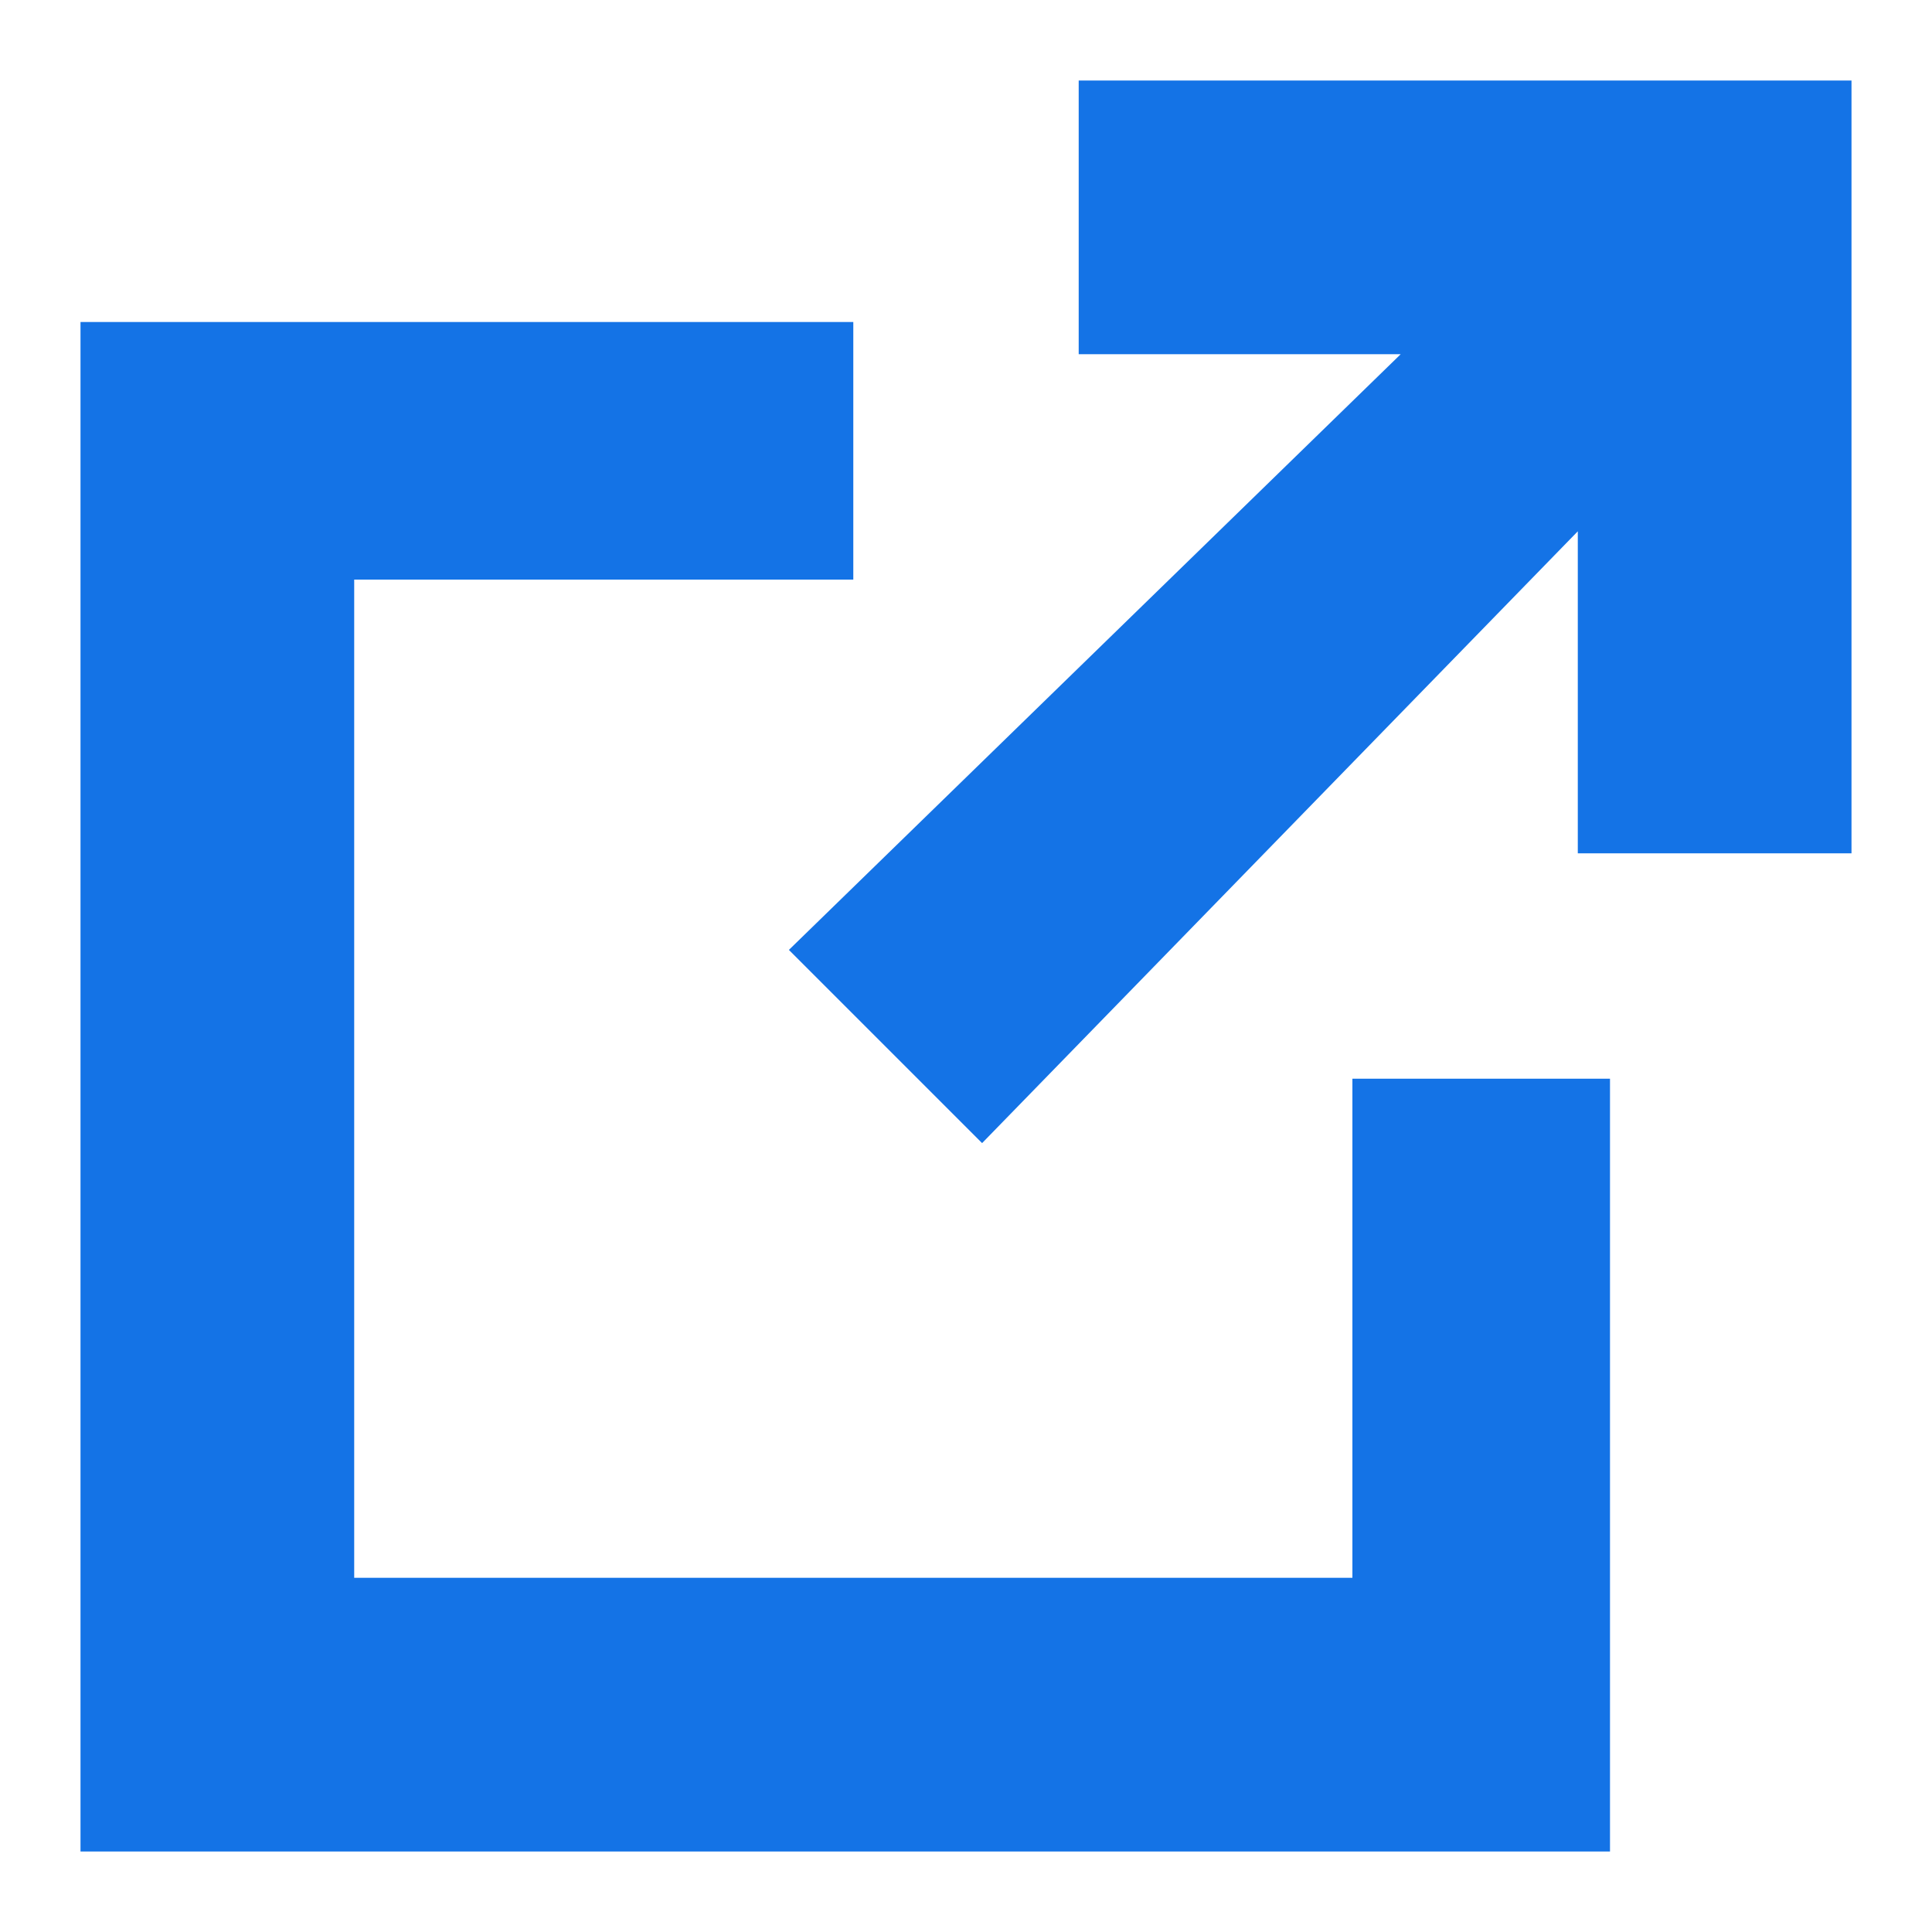
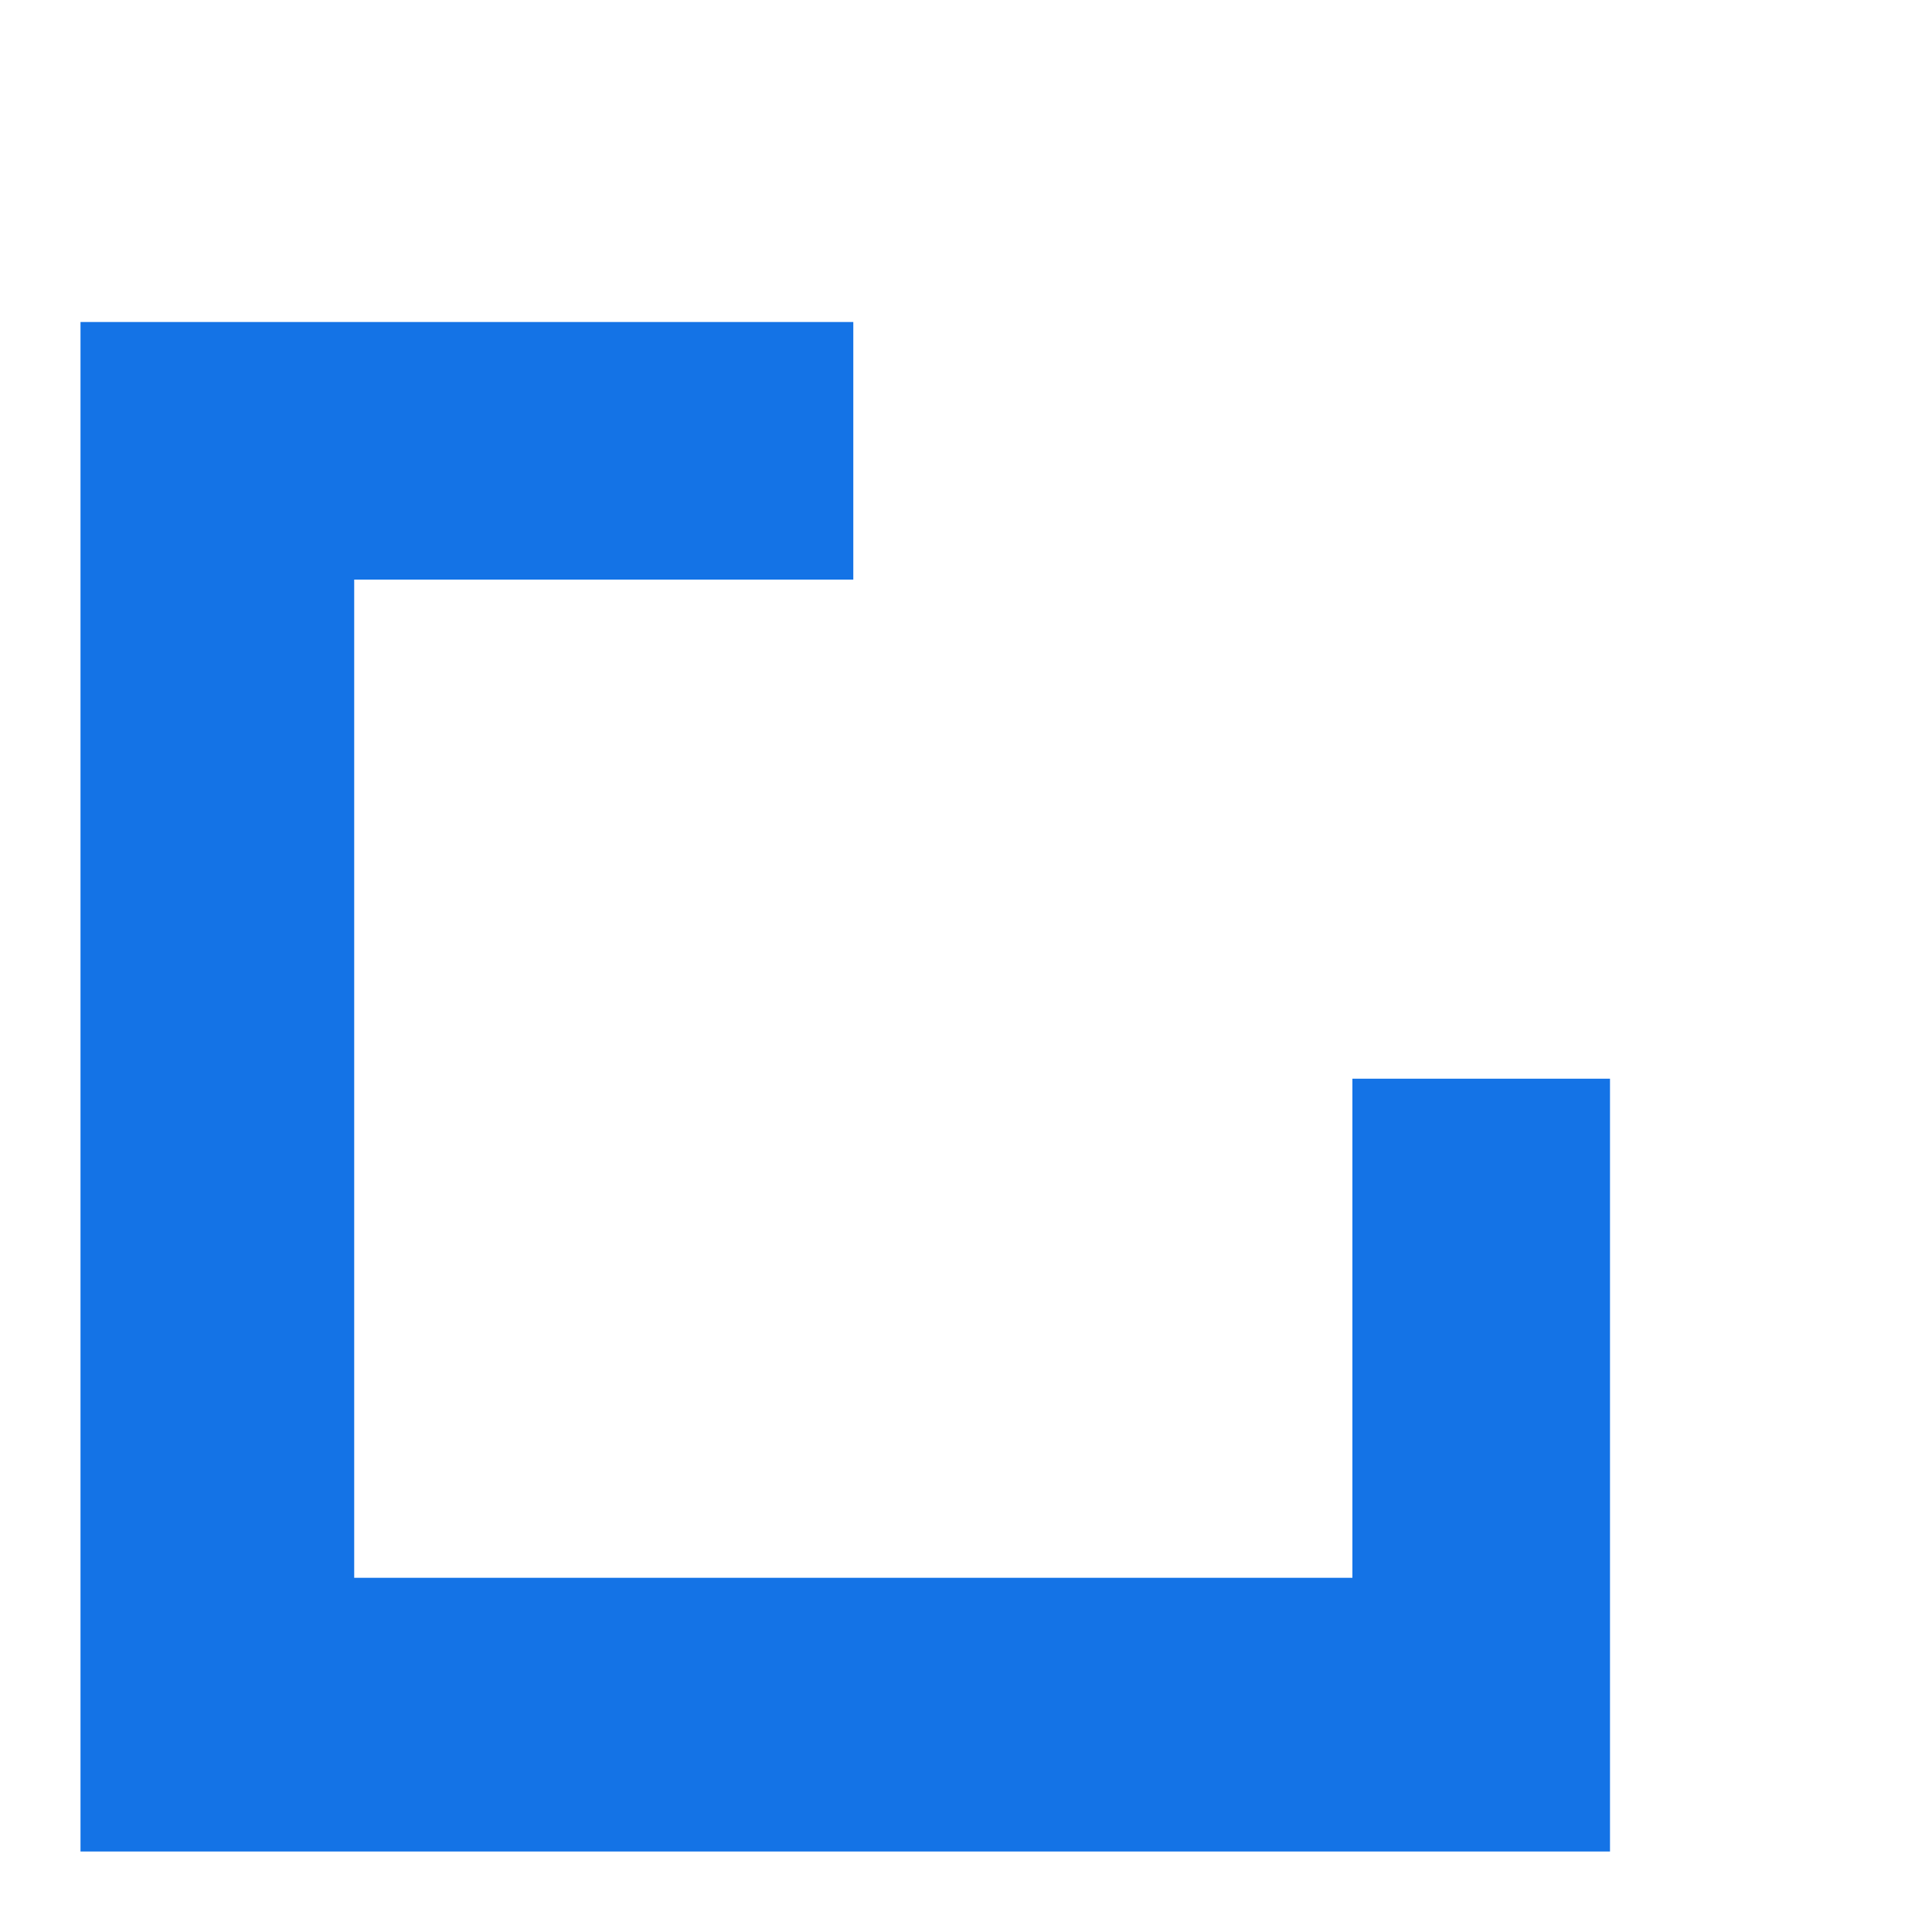
<svg xmlns="http://www.w3.org/2000/svg" version="1.1" id="Layer_1" x="0px" y="0px" viewBox="0 0 12 12" style="enable-background:new 0 0 12 12;" xml:space="preserve">
  <style type="text/css">
	.st0{fill:#1473E6;}
</style>
  <g>
    <g>
      <polygon class="st0" points="8.4,9.8 2.2,9.8 2.2,3.6 5.3,3.6 5.3,2 0.5,2 0.5,11.5 10,11.5 10,6.7 8.4,6.7   " />
    </g>
-     <polygon class="st0" points="9.8,0.5 6.7,0.5 6.7,2.2 8.7,2.2 4.9,5.9 6.1,7.1 9.8,3.3 9.8,5.3 11.5,5.3 11.5,2.2 11.5,0.5  " />
  </g>
</svg>